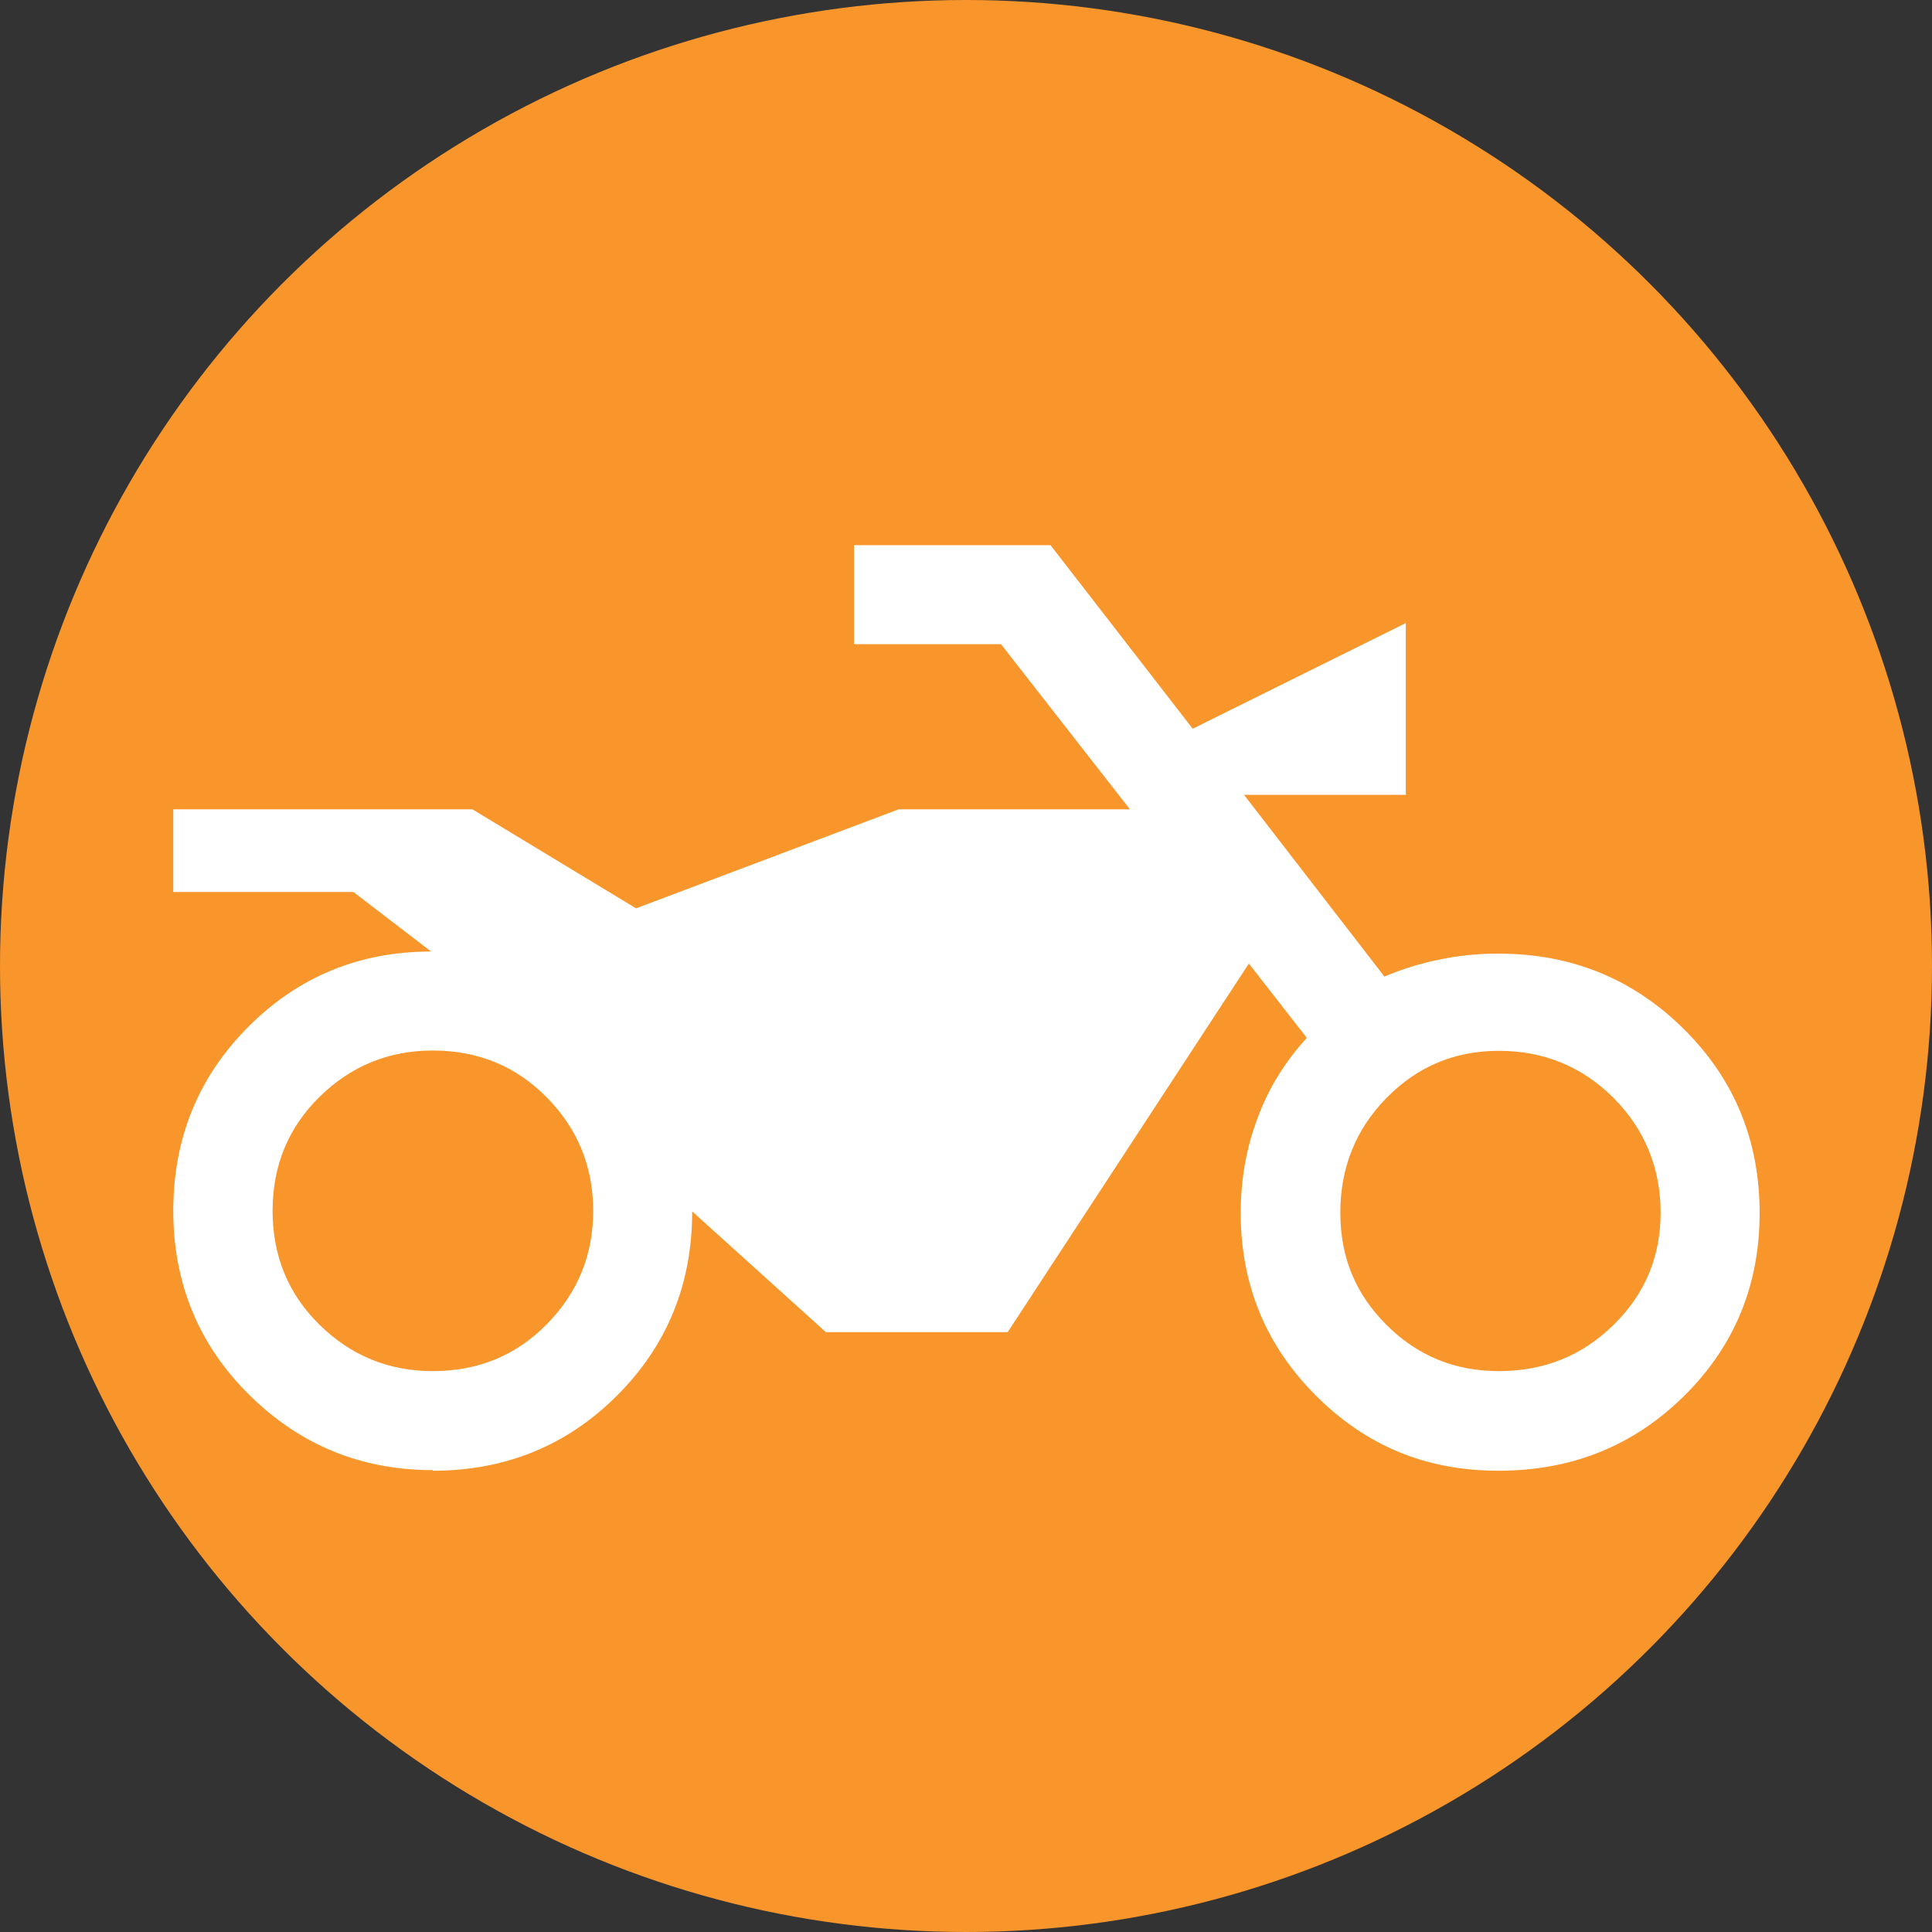
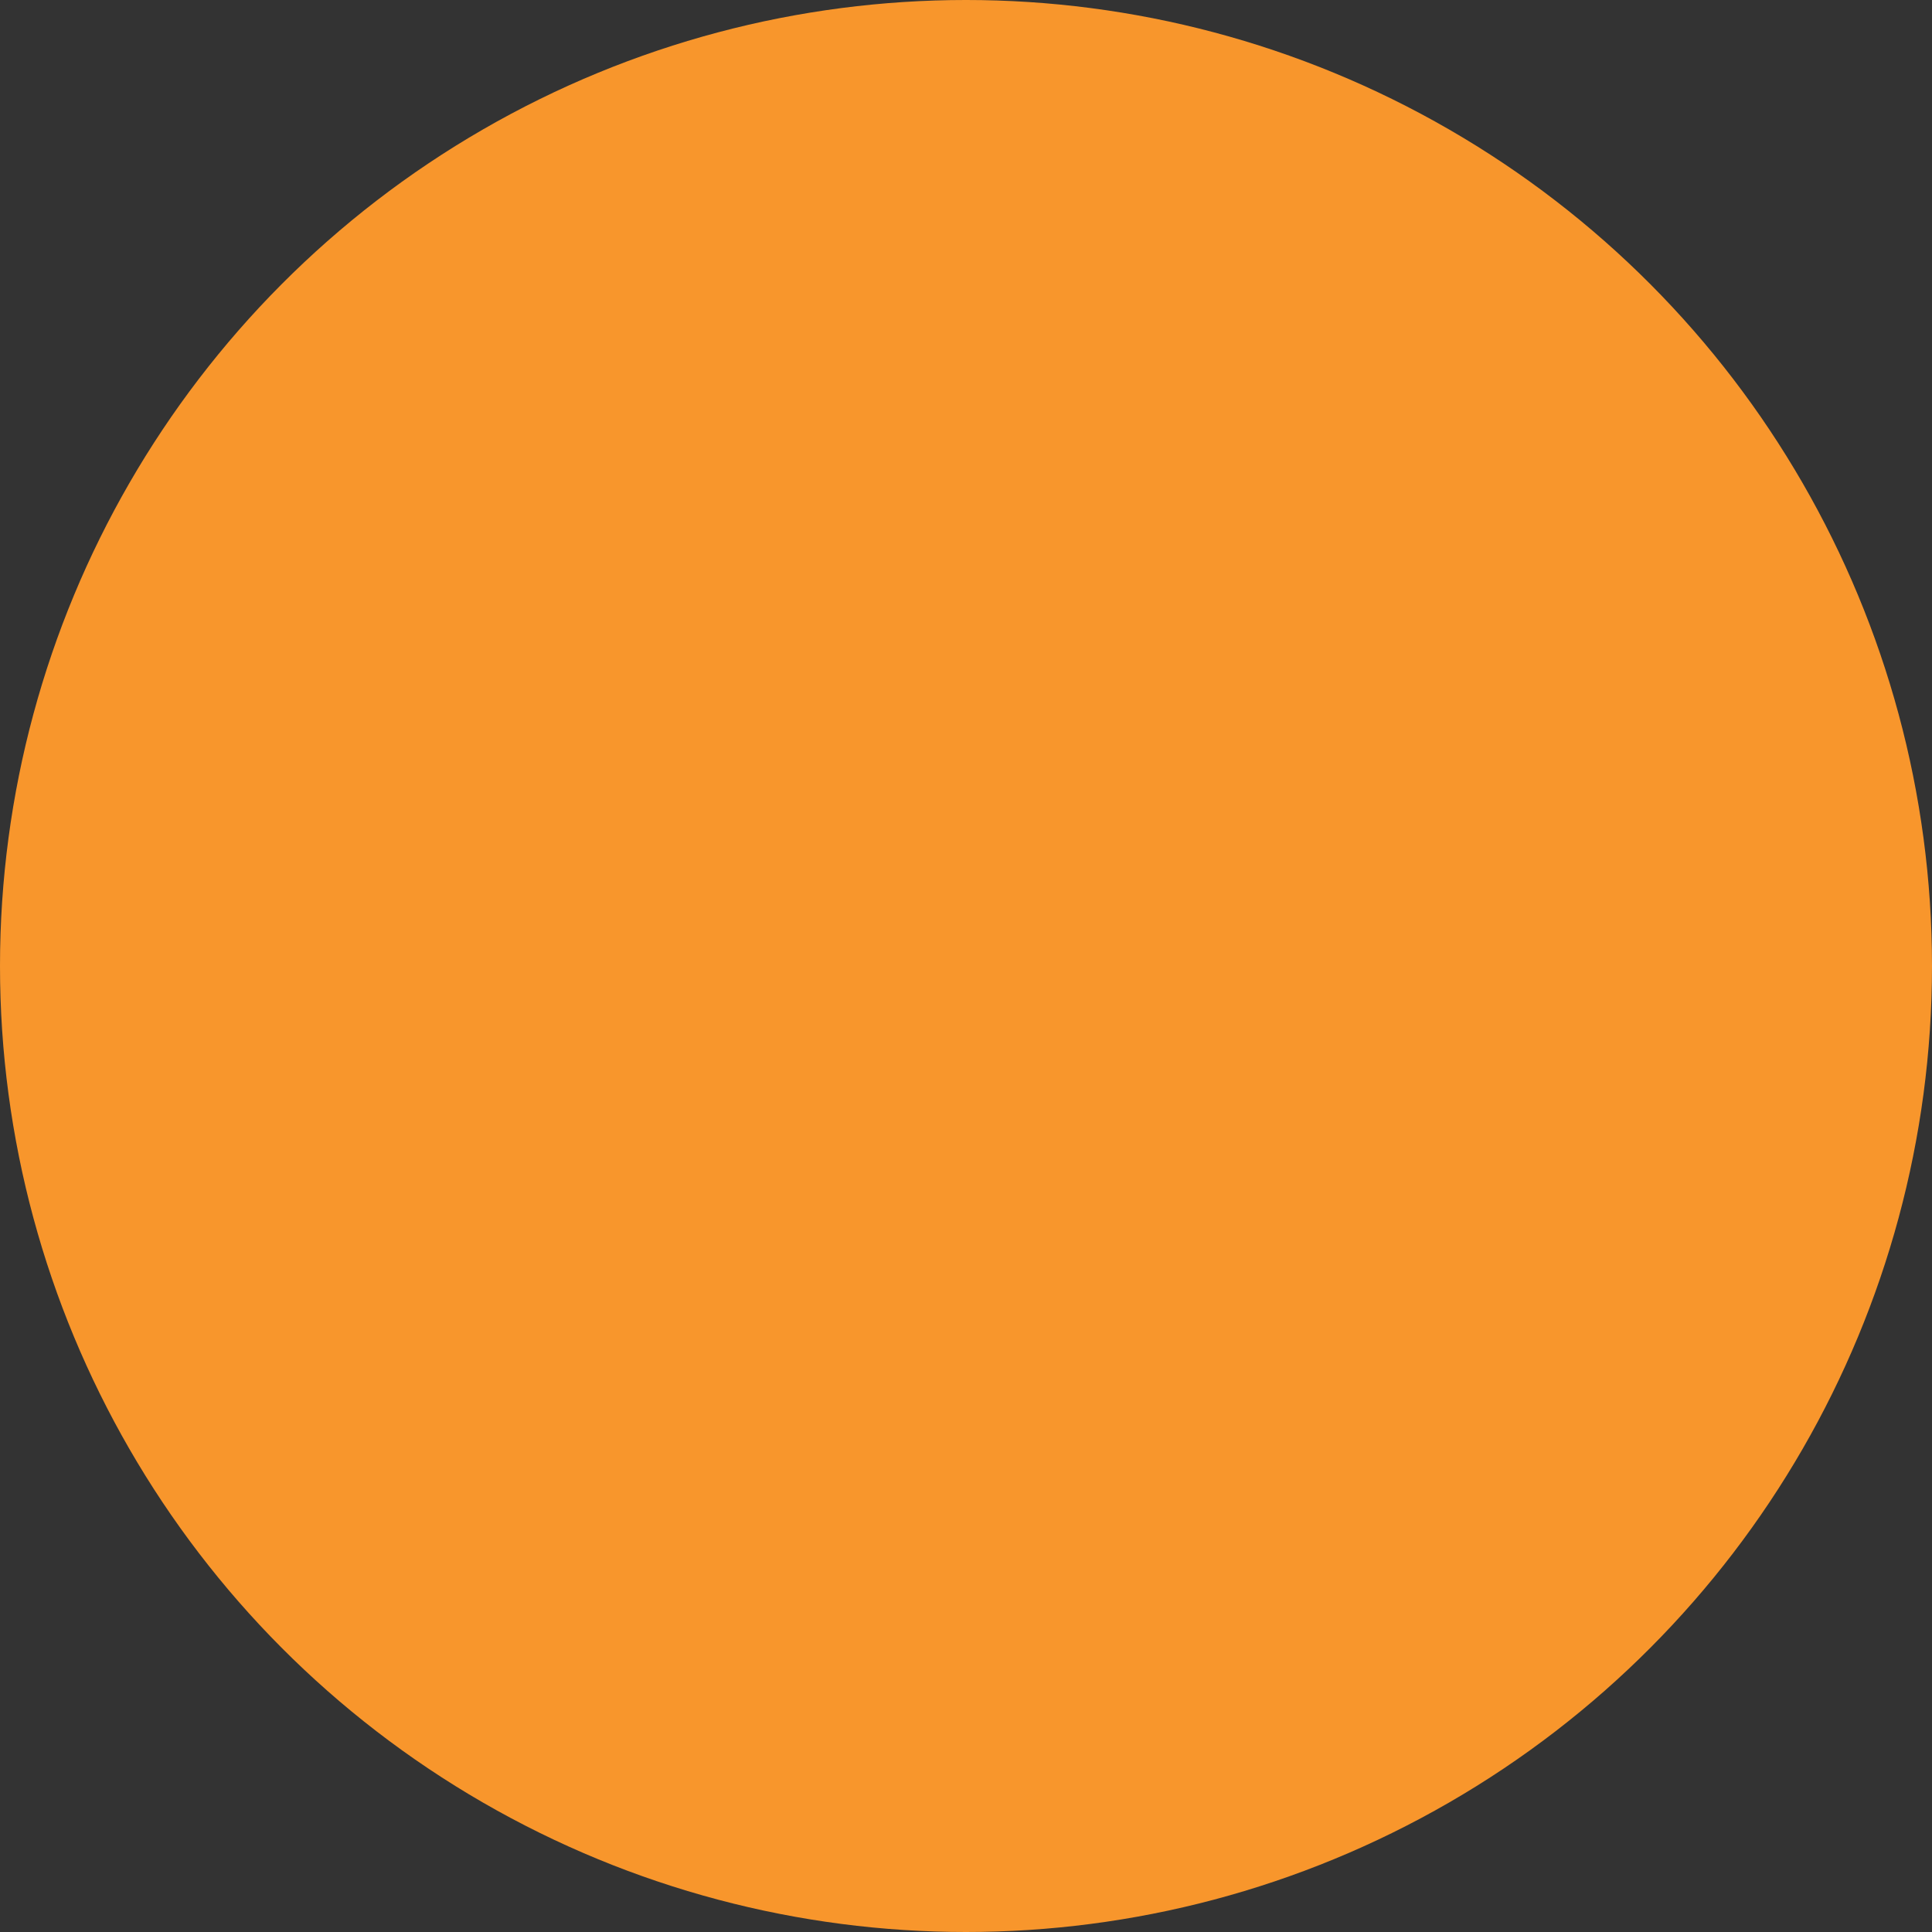
<svg xmlns="http://www.w3.org/2000/svg" id="Layer_2" data-name="Layer 2" viewBox="0 0 64 64">
  <rect x="0" y="0" width="64" height="64" fill="#333333" stroke="none" />
  <defs>
    <style>
      .cls-1 {
        fill: #f8962c;
      }

      .cls-2 {
        fill: #fff;
      }
    </style>
  </defs>
  <g id="Layer_1-2" data-name="Layer 1">
    <g>
      <circle class="cls-1" cx="32" cy="32" r="32" />
-       <path class="cls-2" d="m14.34,48.7c-2.37,0-4.4-.83-6.08-2.49s-2.52-3.7-2.52-6.1.83-4.44,2.49-6.1c1.66-1.66,3.68-2.49,6.05-2.49l-2.57-1.97h-5.97v-2.74h9.91l5.42,3.28,8.7-3.28h7.66l-4.27-5.47h-4.87v-3.28h6.51l4.71,6.08,7.06-3.5v5.69h-5.36l4.65,6.02c.62-.26,1.24-.45,1.86-.57.62-.13,1.26-.19,1.92-.19,2.41,0,4.45.83,6.13,2.49s2.52,3.7,2.52,6.1-.84,4.43-2.52,6.08-3.72,2.46-6.13,2.46-4.39-.83-6.05-2.49c-1.66-1.66-2.49-3.68-2.49-6.05,0-1.09.18-2.13.55-3.12.36-.99.91-1.88,1.64-2.68l-1.92-2.46-7.99,12.21h-6.02l-4.43-4c0,2.41-.83,4.44-2.49,6.1-1.66,1.66-3.7,2.49-6.1,2.49Zm0-3.28c1.5,0,2.76-.52,3.78-1.56,1.02-1.04,1.53-2.29,1.53-3.75s-.51-2.71-1.53-3.75c-1.02-1.04-2.28-1.56-3.78-1.56-1.46,0-2.71.51-3.75,1.53-1.04,1.02-1.56,2.28-1.56,3.78s.52,2.76,1.56,3.78c1.04,1.02,2.29,1.53,3.75,1.53Zm35.31,0c1.5,0,2.76-.51,3.8-1.53,1.04-1.02,1.56-2.26,1.56-3.72s-.52-2.76-1.56-3.8c-1.04-1.04-2.31-1.56-3.8-1.56-1.46,0-2.7.52-3.72,1.56-1.02,1.04-1.53,2.31-1.53,3.8s.51,2.7,1.53,3.72c1.02,1.02,2.26,1.53,3.72,1.53Z" />
    </g>
  </g>
</svg>